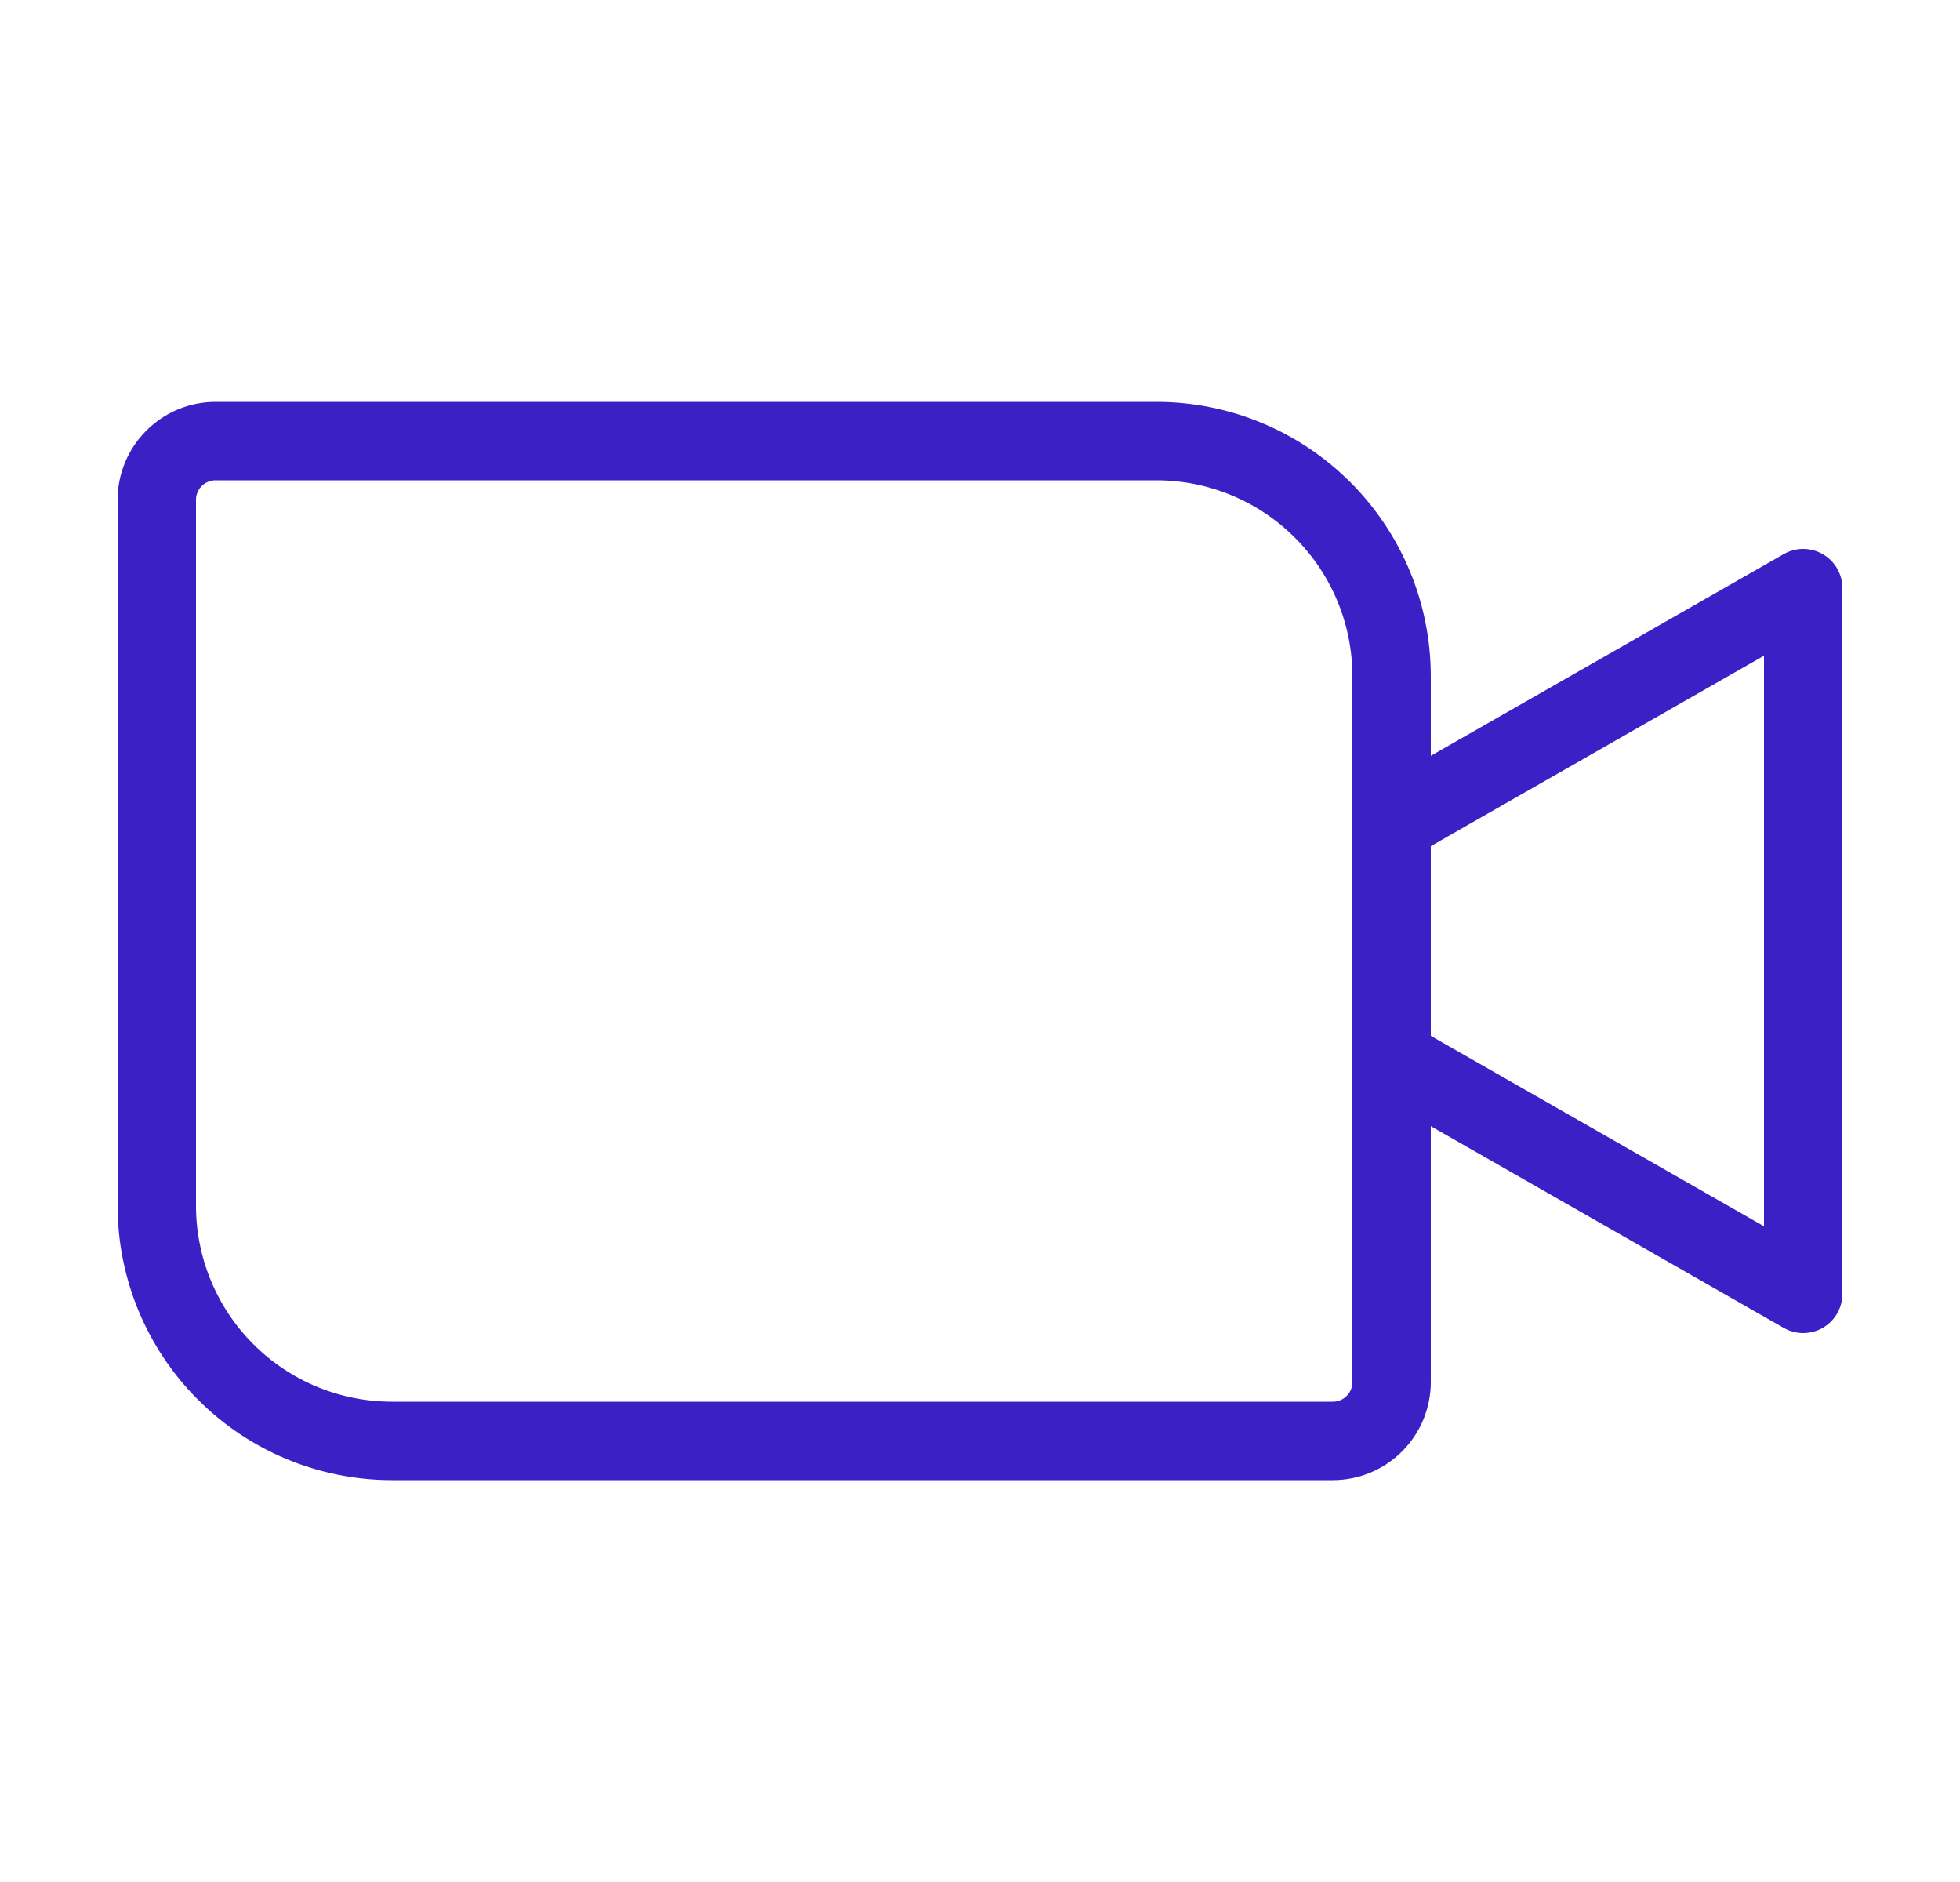
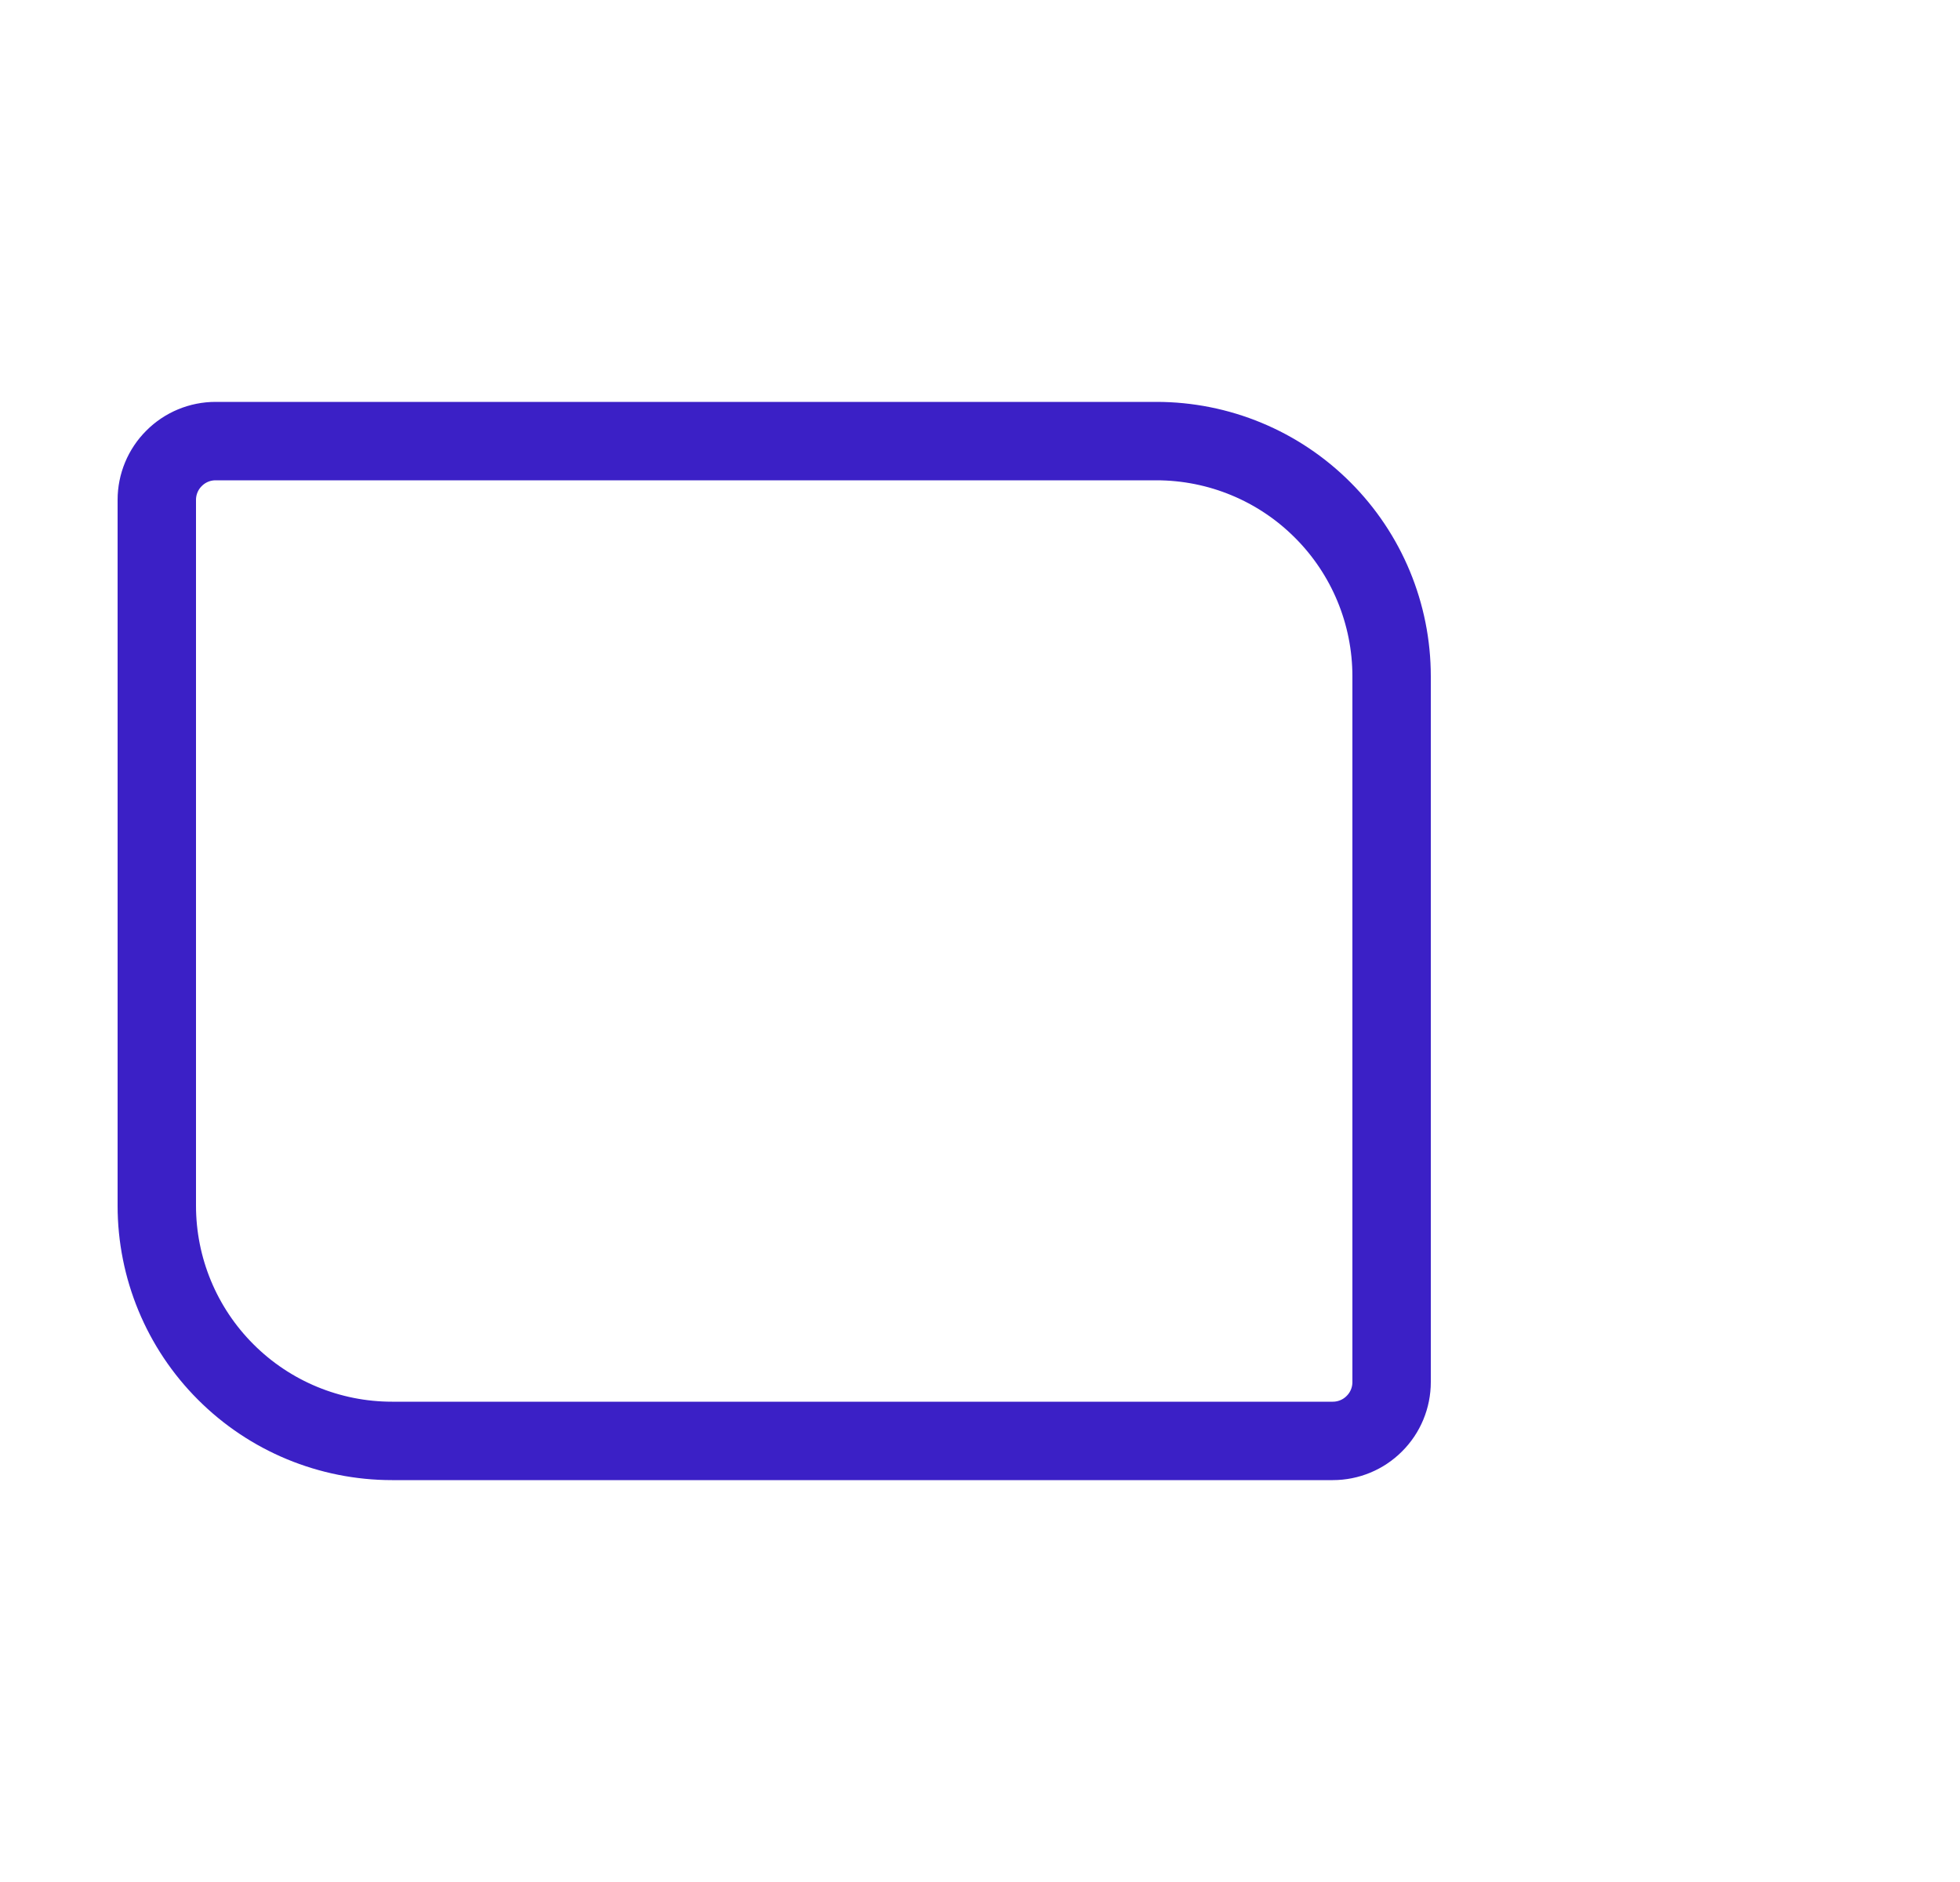
<svg xmlns="http://www.w3.org/2000/svg" width="25" height="24" viewBox="0 0 25 24" fill="none">
  <path d="M2.75 5.625H14.75C15.546 5.625 16.309 5.941 16.871 6.504C17.434 7.066 17.75 7.829 17.75 8.625V17.625C17.75 17.824 17.671 18.015 17.53 18.155C17.39 18.296 17.199 18.375 17 18.375H5C4.204 18.375 3.441 18.059 2.879 17.496C2.316 16.934 2 16.171 2 15.375V6.375C2 6.176 2.079 5.985 2.22 5.845C2.36 5.704 2.551 5.625 2.75 5.625V5.625Z" stroke="#3B20C6" stroke-linecap="round" stroke-linejoin="round" />
-   <path d="M17.75 10.5L23 7.5V16.5L17.75 13.5" stroke="#3B20C6" stroke-linecap="round" stroke-linejoin="round" />
</svg>